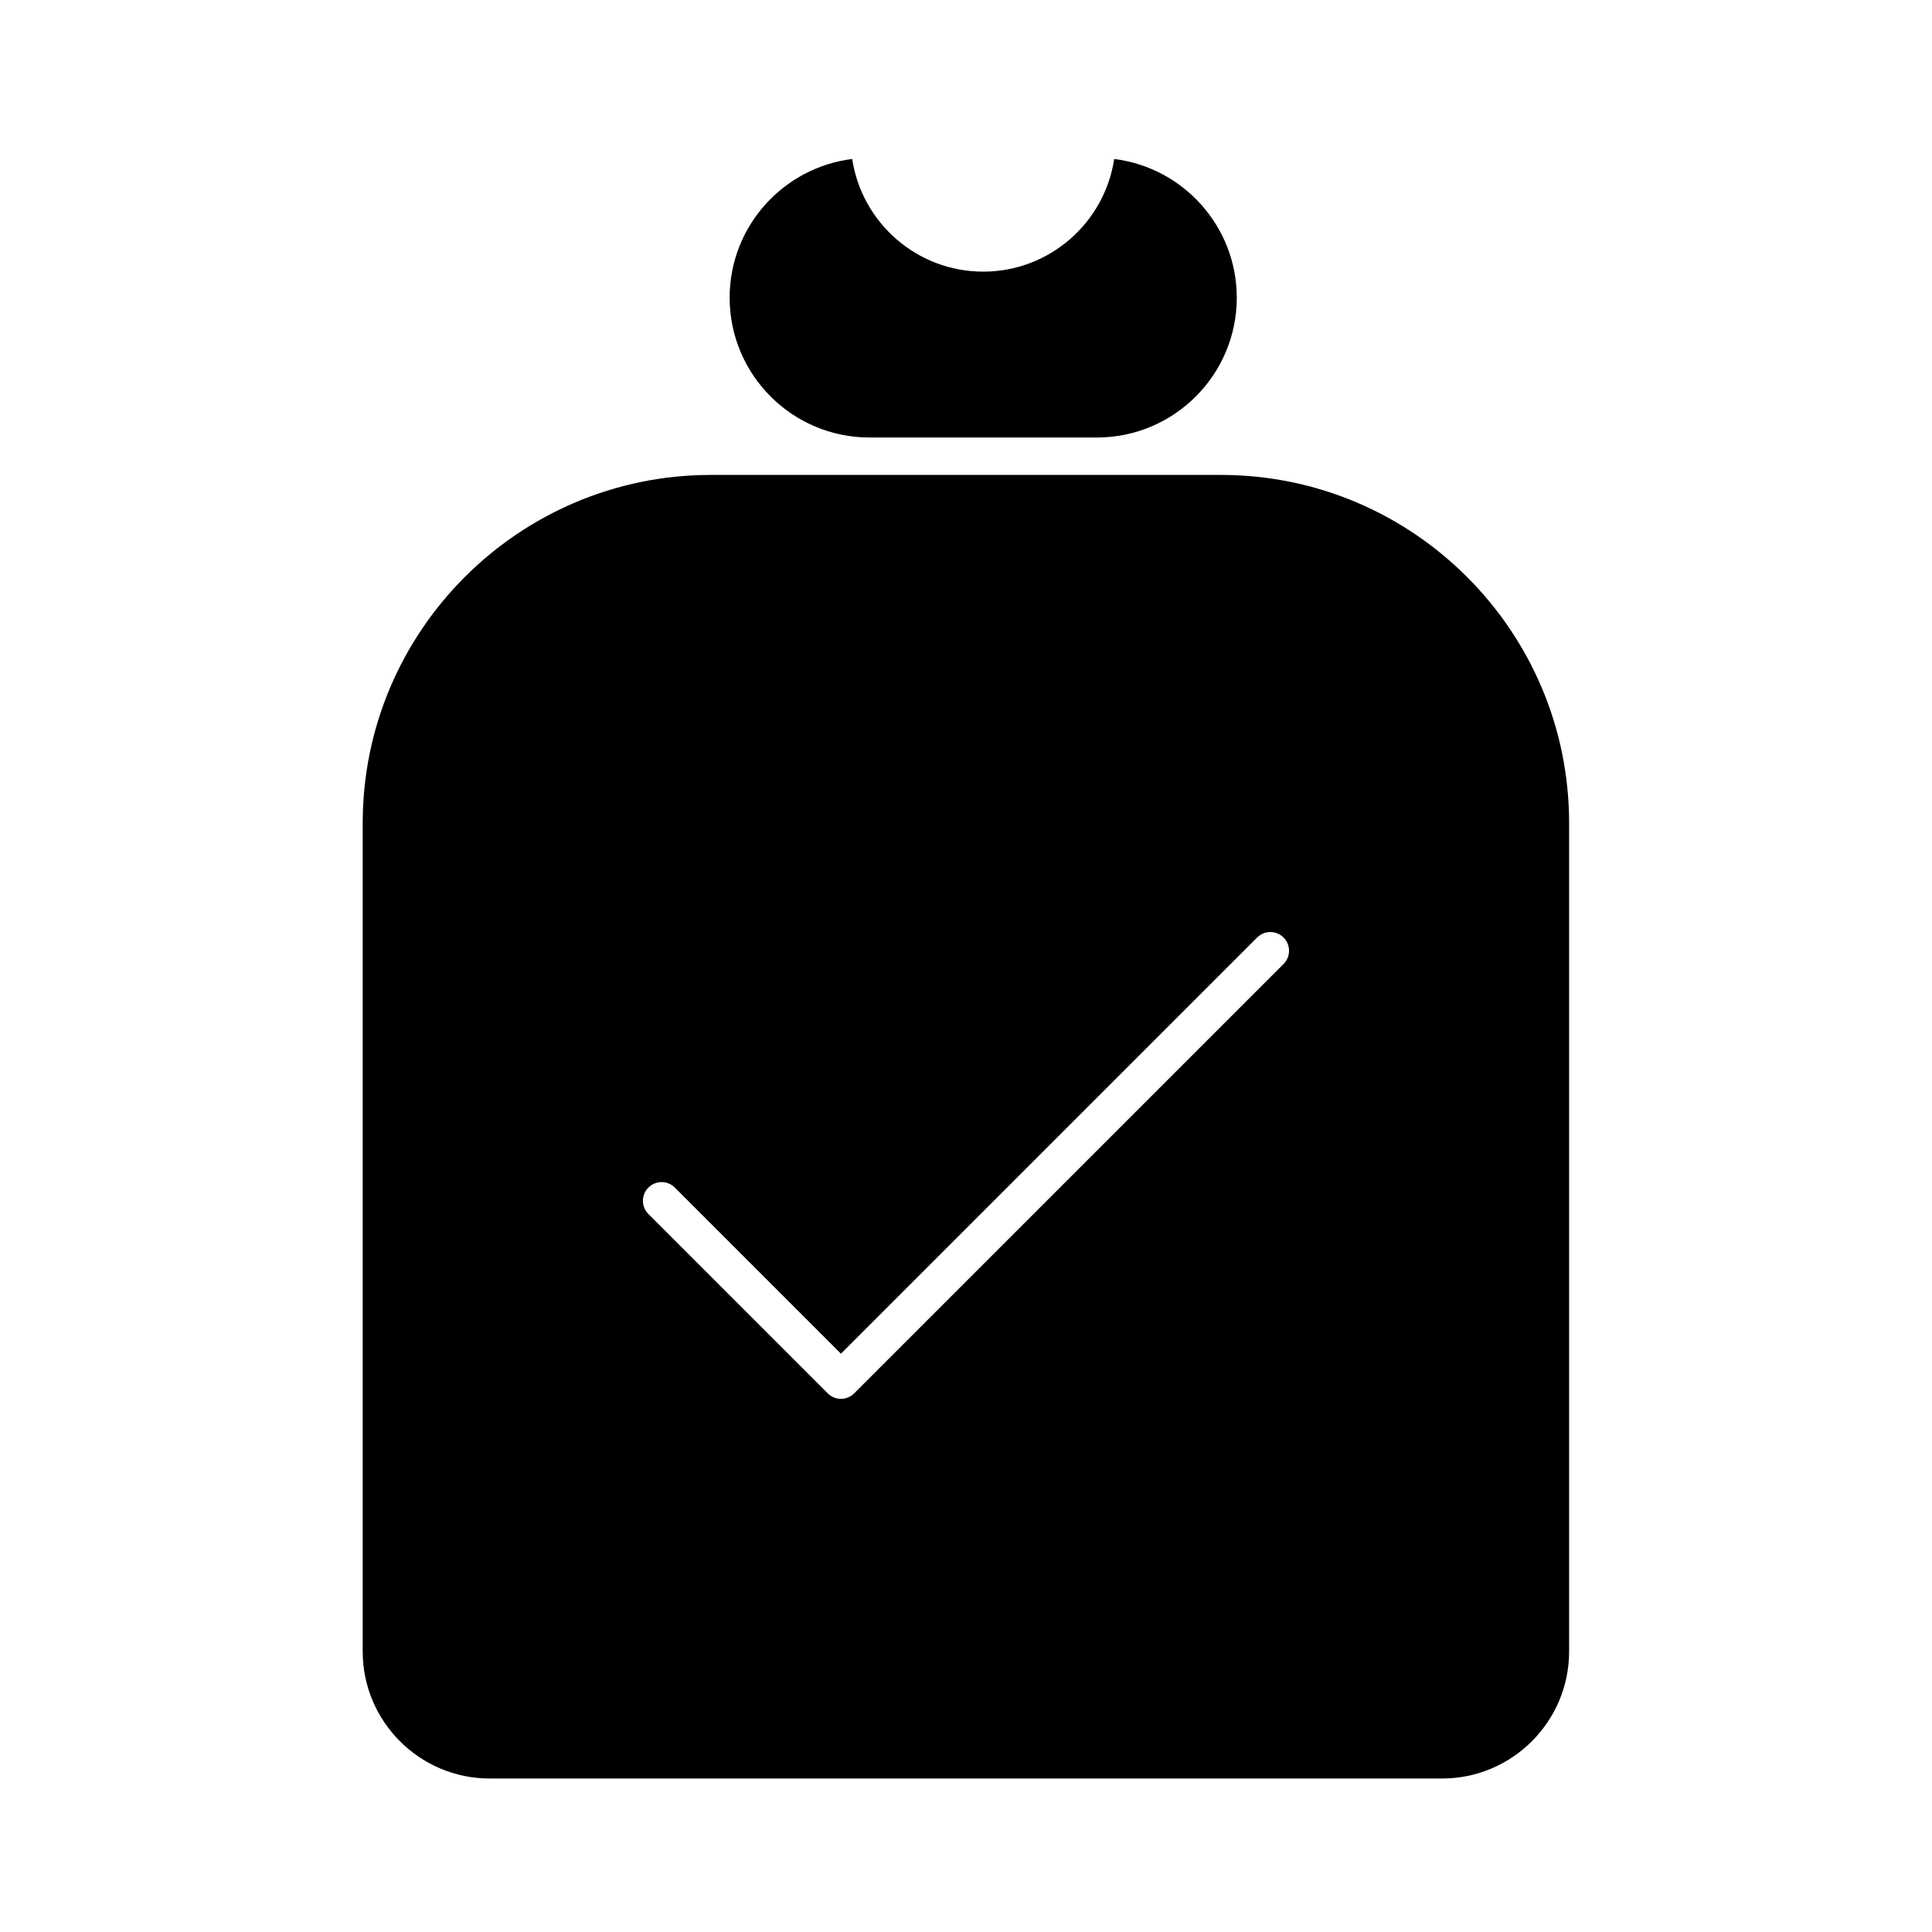
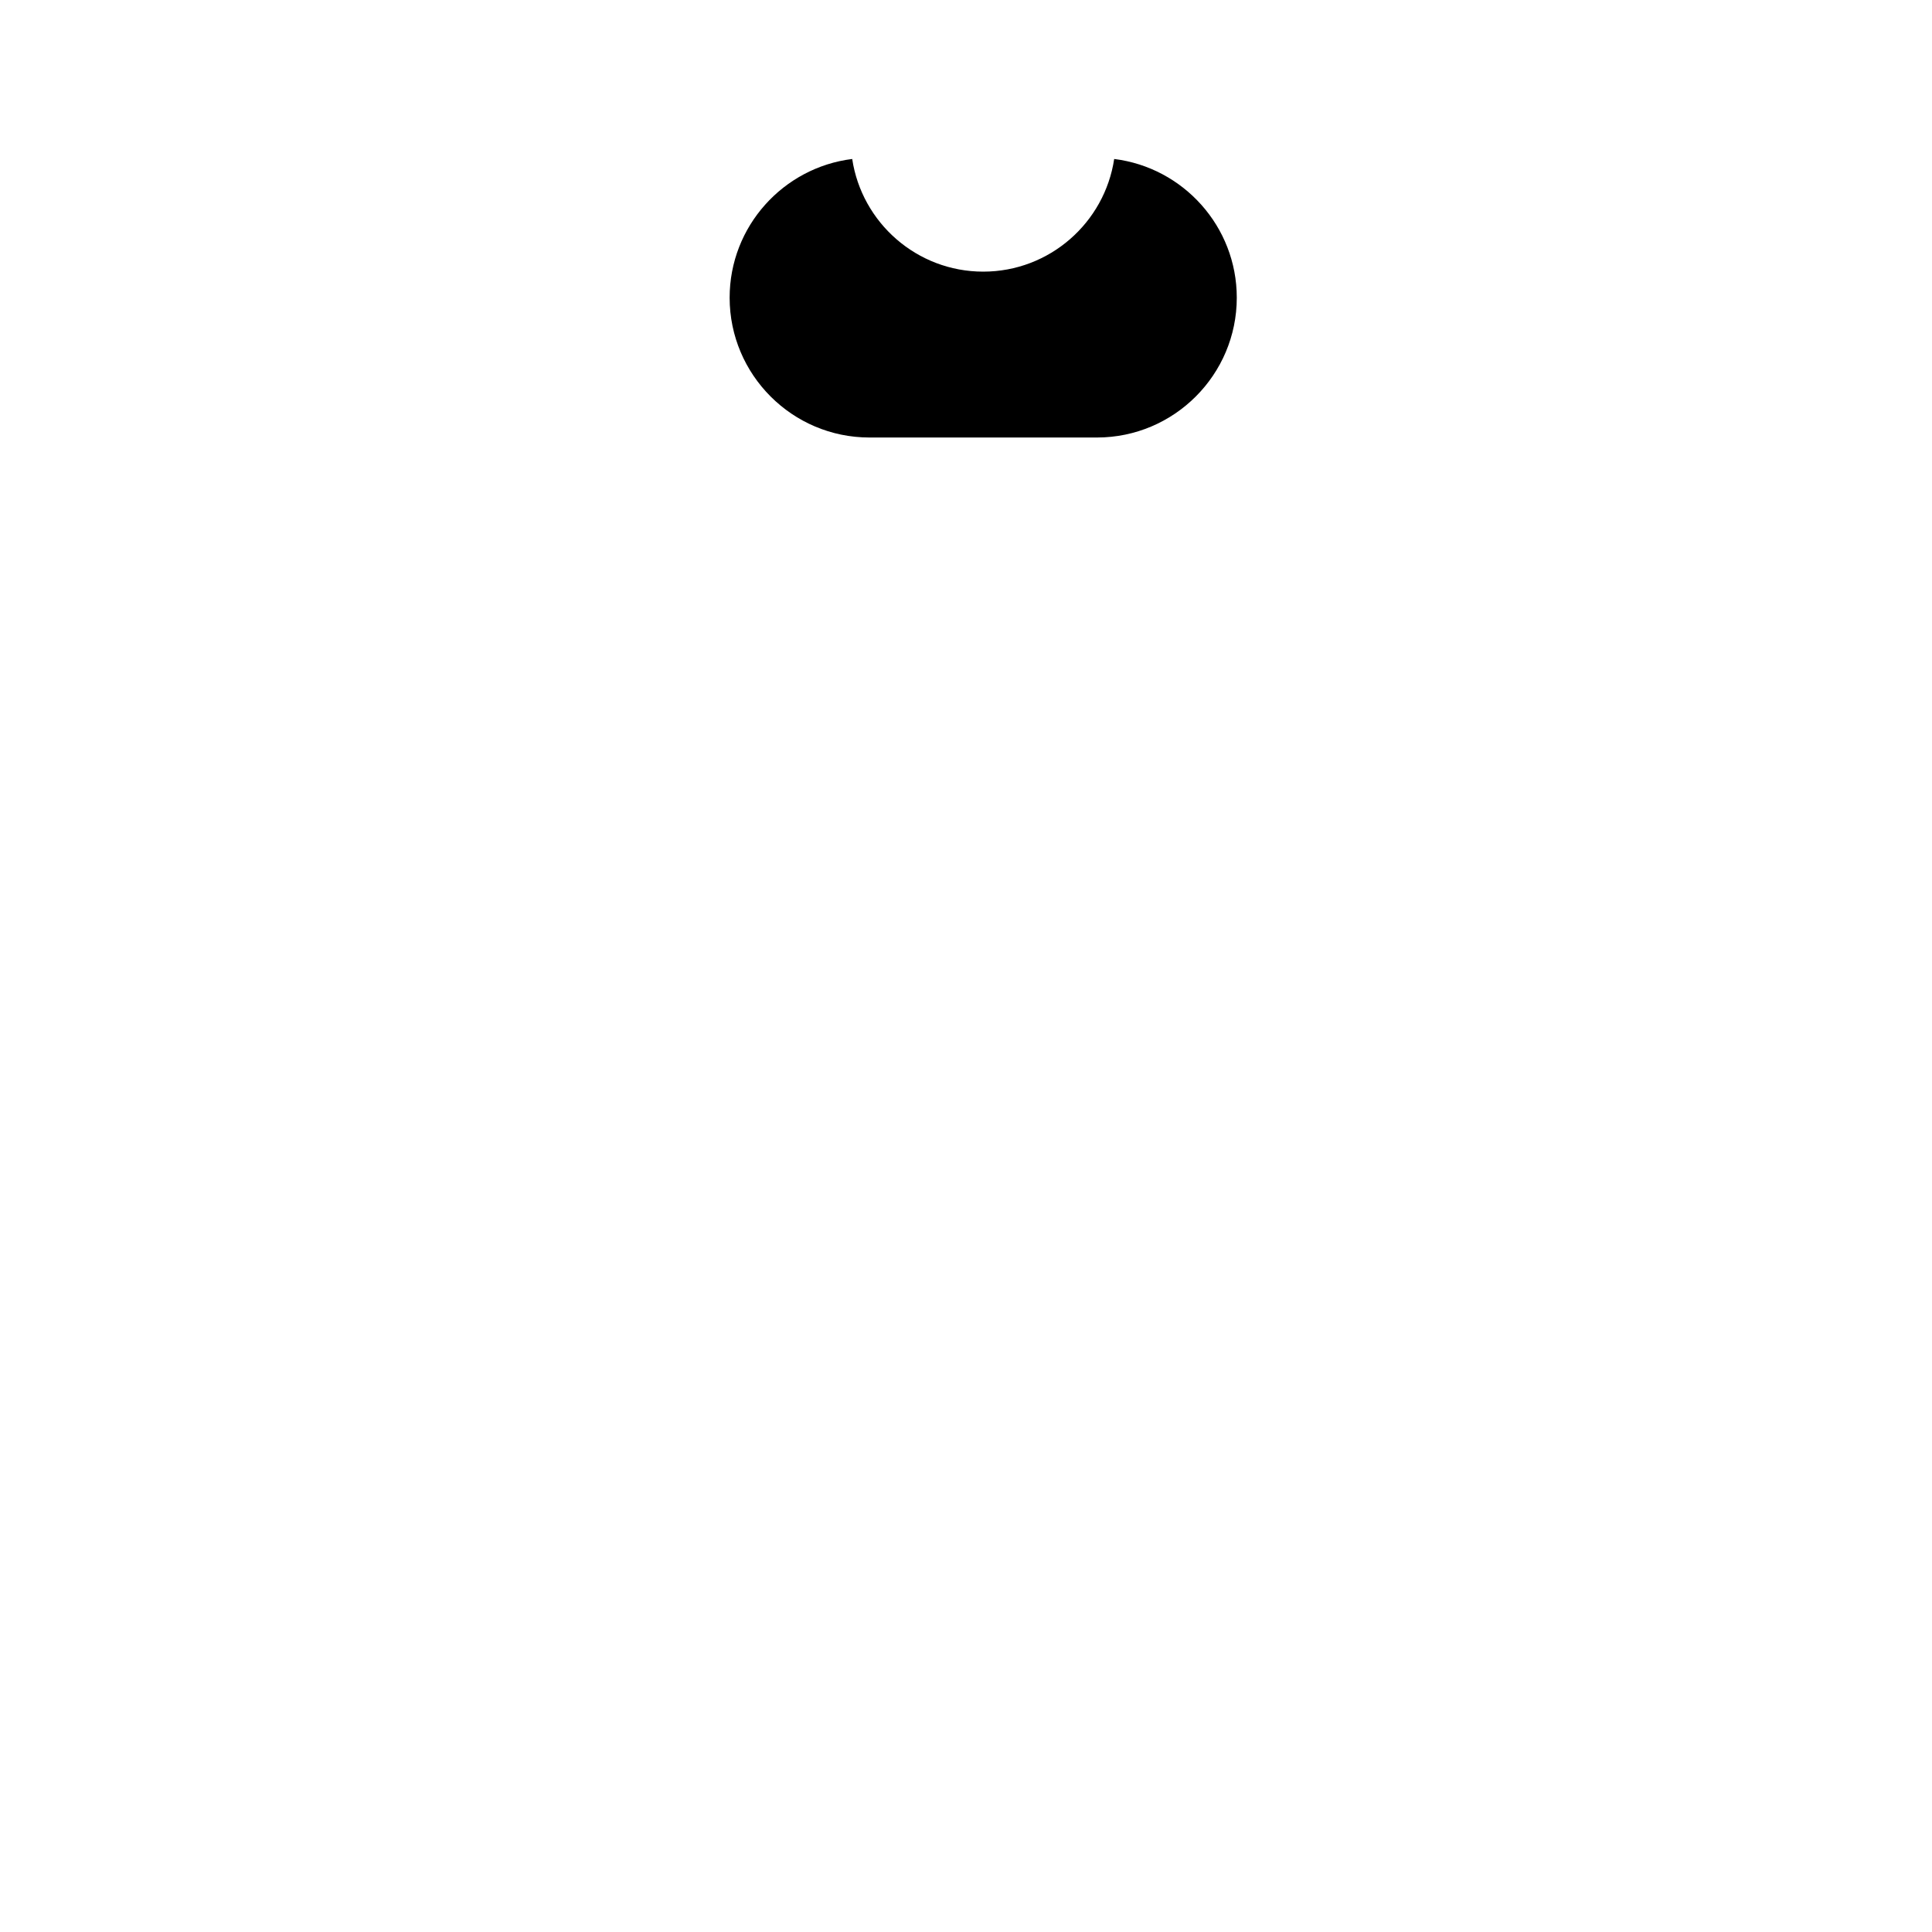
<svg xmlns="http://www.w3.org/2000/svg" fill="#000000" width="800px" height="800px" version="1.1" viewBox="144 144 512 512">
  <g>
    <path d="m471.76 222.89c0 20.418-16.605 37.035-37.016 37.055h-60.336c-20.43 0-37.047-16.625-37.047-37.055 0-18.883 14.207-34.496 32.484-36.758 2.539 16.883 17.141 29.855 34.719 29.855s32.168-12.977 34.707-29.855c18.285 2.262 32.488 17.875 32.488 36.758z" />
-     <path d="m467.59 269.86h-32.895-0.012-102.29-0.012c-50.875 0-92.262 41.387-92.262 92.262v219.54c0 18.566 15.109 33.664 33.676 33.664h252.36c18.566 0 33.676-15.098 33.676-33.664v-219.54-0.012c0.012-50.867-41.375-92.25-92.25-92.25zm16.566 129.61-113.79 113.78c-0.961 0.973-2.231 1.457-3.5 1.457-1.27 0-2.539-0.484-3.512-1.457l-47.523-47.523c-1.934-1.934-1.934-5.062 0-7.008 1.945-1.934 5.074-1.934 7.008 0l44.023 44.023 110.29-110.29c1.934-1.934 5.074-1.945 7.008 0 1.934 1.941 1.934 5.078 0 7.012z" />
  </g>
</svg>